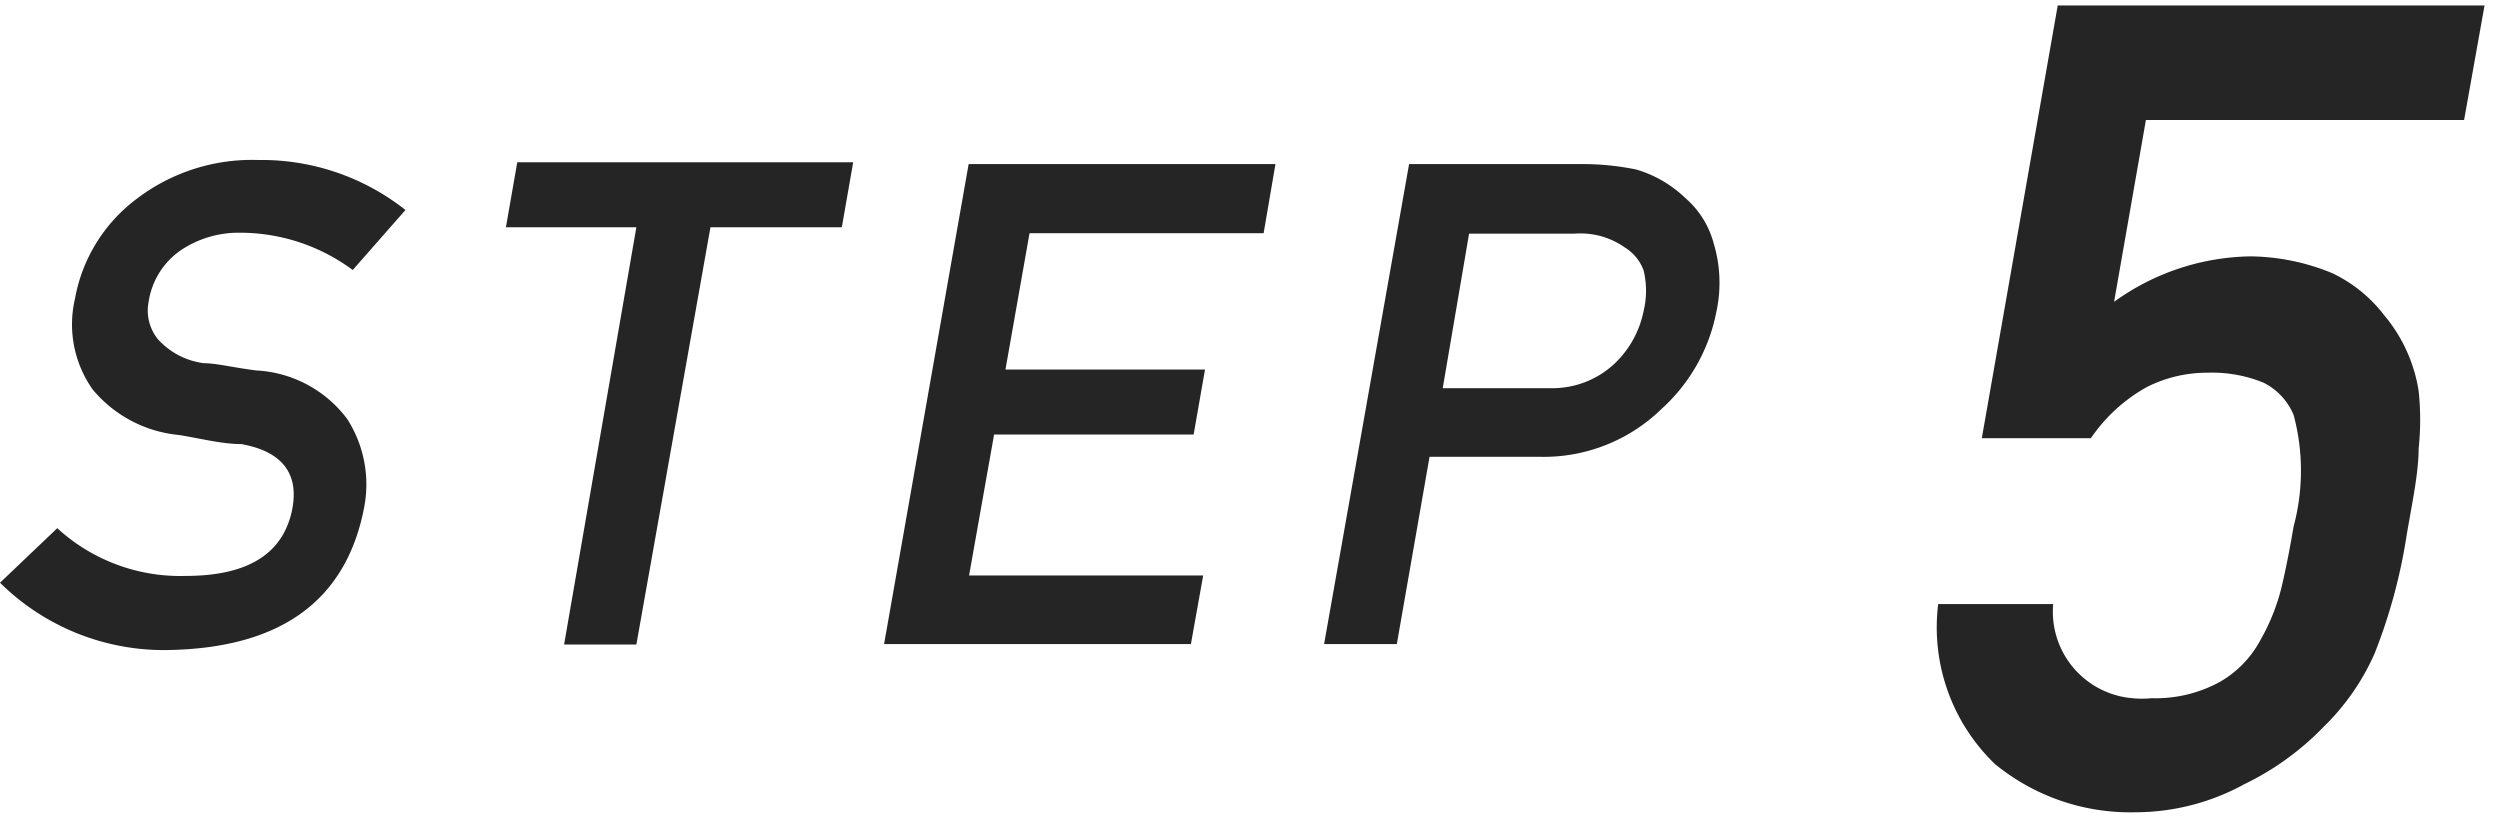
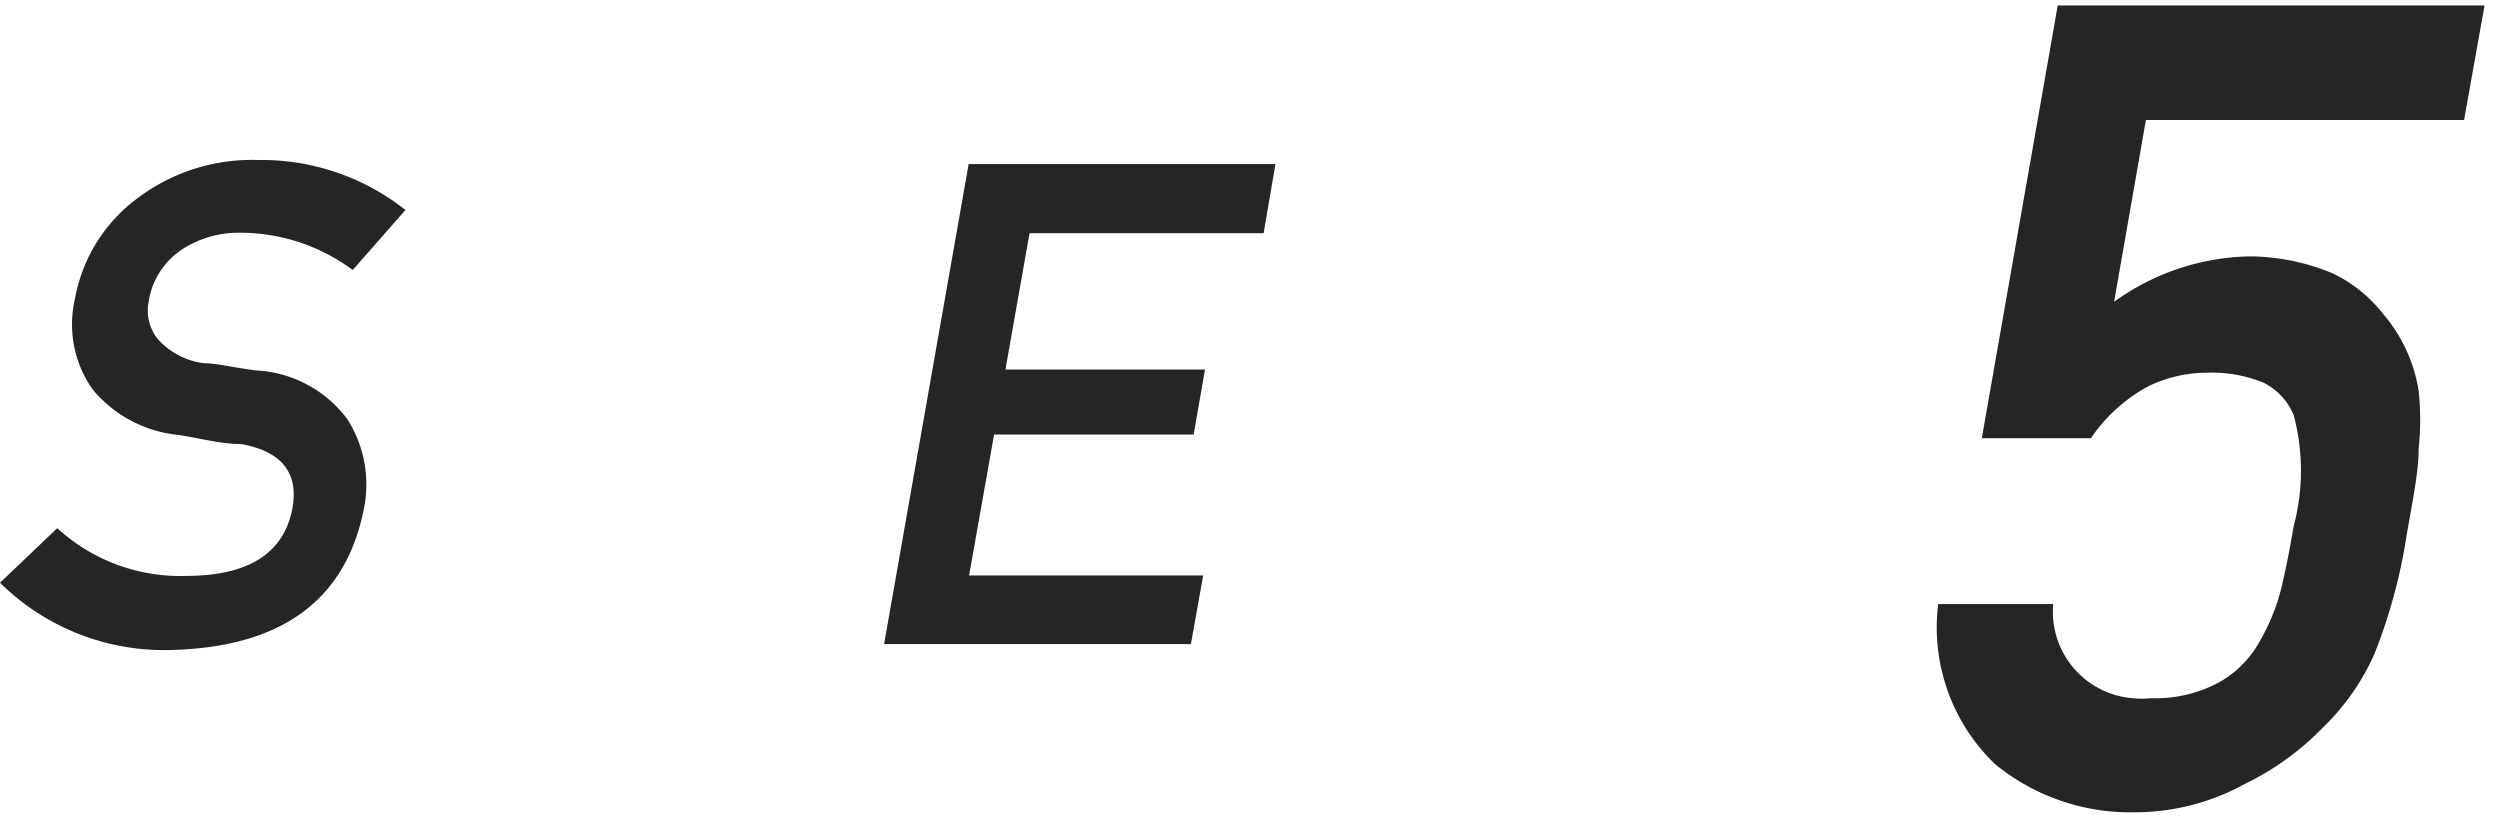
<svg xmlns="http://www.w3.org/2000/svg" viewBox="0 0 55 18" width="55" height="18">
  <defs>
    <style>.cls-1{fill:none;}.cls-2{fill:#252526;}</style>
  </defs>
  <g id="Layer_2" data-name="Layer 2">
    <g id="Layer_1-2" data-name="Layer 1">
-       <rect class="cls-1" width="55" height="18" />
      <g id="Group_2106" data-name="Group 2106">
        <path id="Path_3150" data-name="Path 3150" class="cls-2" d="M4.09,12.67q2.05,0,2.34-1.47c.15-.79-.23-1.27-1.12-1.43-.42,0-.88-.12-1.37-.2a2.81,2.81,0,0,1-1.9-1,2.48,2.48,0,0,1-.39-2A3.52,3.52,0,0,1,3,4.38a4.18,4.18,0,0,1,2.68-.86,5.1,5.1,0,0,1,3.24,1.1L7.76,5.94a4.16,4.16,0,0,0-2.47-.82A2.29,2.29,0,0,0,4,5.49a1.68,1.68,0,0,0-.73,1.15,1,1,0,0,0,.21.83,1.65,1.65,0,0,0,1,.52c.28,0,.67.1,1.16.16a2.67,2.67,0,0,1,2,1.07,2.67,2.67,0,0,1,.36,2q-.61,3-4.26,3.08A5.13,5.13,0,0,1,0,12.82l1.26-1.2A4,4,0,0,0,4.09,12.67Z" />
-         <path id="Path_3151" data-name="Path 3151" class="cls-2" d="M14,5H11.13l.25-1.43h7.39L18.52,5H15.63L14,14.18H12.41Z" />
        <path id="Path_3152" data-name="Path 3152" class="cls-2" d="M21.31,3.61h6.75L27.8,5.13H22.65l-.53,3h4.39l-.25,1.43H21.87l-.55,3.1h5.15l-.27,1.51H19.45Z" />
-         <path id="Path_3153" data-name="Path 3153" class="cls-2" d="M31,3.61h3.83A5.83,5.83,0,0,1,36,3.73a2.62,2.62,0,0,1,1.07.62,2,2,0,0,1,.63,1,3,3,0,0,1,.06,1.51A3.87,3.87,0,0,1,36.55,9a3.71,3.71,0,0,1-2.66,1.05H31.45l-.72,4.12h-1.6Zm.74,4.93h2.37A2,2,0,0,0,35.52,8a2.19,2.19,0,0,0,.64-1.16,1.91,1.91,0,0,0,0-.89,1,1,0,0,0-.42-.51,1.69,1.69,0,0,0-1.09-.3H32.32Z" />
        <path id="Path_3154" data-name="Path 3154" class="cls-2" d="M45.27.12h9.39l-.45,2.52h-7l-.7,4a5.25,5.25,0,0,1,3-1,4.83,4.83,0,0,1,1.8.37,3.12,3.12,0,0,1,1.13.91,3.41,3.41,0,0,1,.77,1.68,6,6,0,0,1,0,1.27c0,.51-.13,1.13-.26,1.88a12,12,0,0,1-.71,2.63A5.16,5.16,0,0,1,51.11,16a6.12,6.12,0,0,1-1.73,1.25,5,5,0,0,1-2.4.62,4.7,4.7,0,0,1-3.09-1.06,4.17,4.17,0,0,1-1.25-3.52h2.53a1.91,1.91,0,0,0,1.74,2.07,2,2,0,0,0,.42,0A2.94,2.94,0,0,0,48.84,15a2.32,2.32,0,0,0,.89-.92,4.5,4.5,0,0,0,.48-1.23c.1-.43.18-.86.25-1.27a4.74,4.74,0,0,0,0-2.45,1.39,1.39,0,0,0-.66-.71,3,3,0,0,0-1.25-.22,2.94,2.94,0,0,0-1.31.31A3.6,3.6,0,0,0,46,9.64H43.6Z" />
      </g>
    </g>
  </g>
</svg>